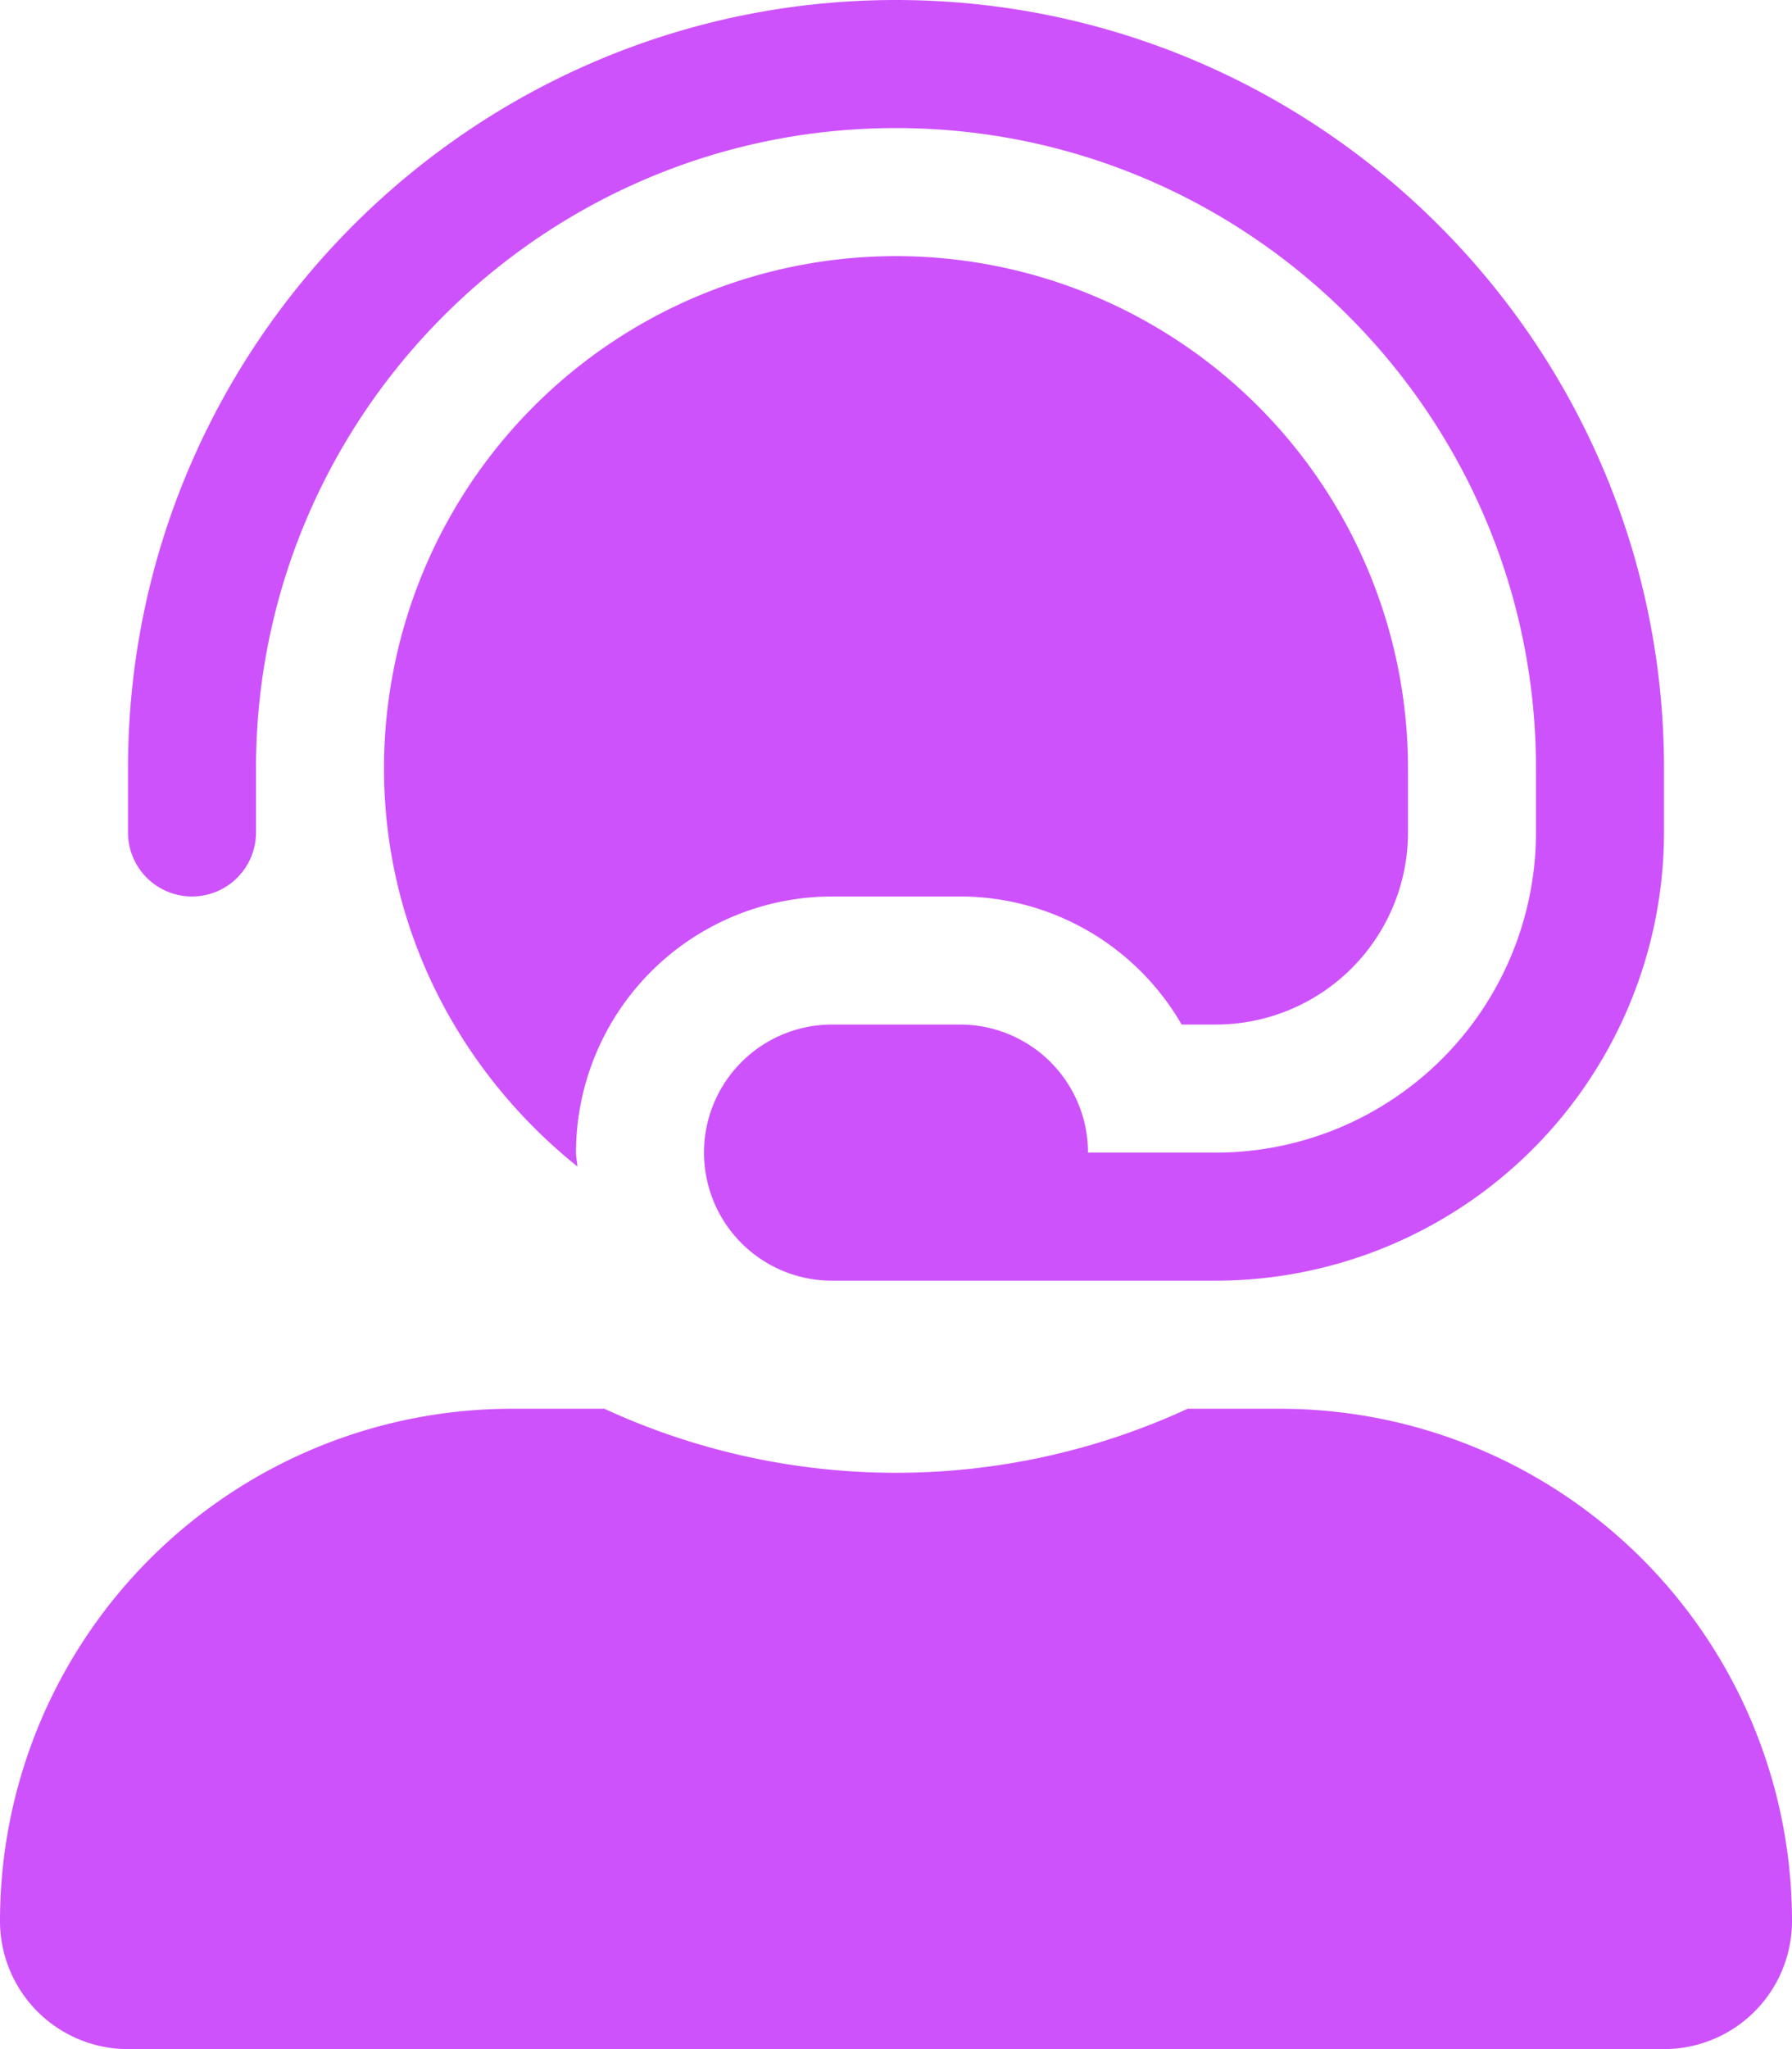
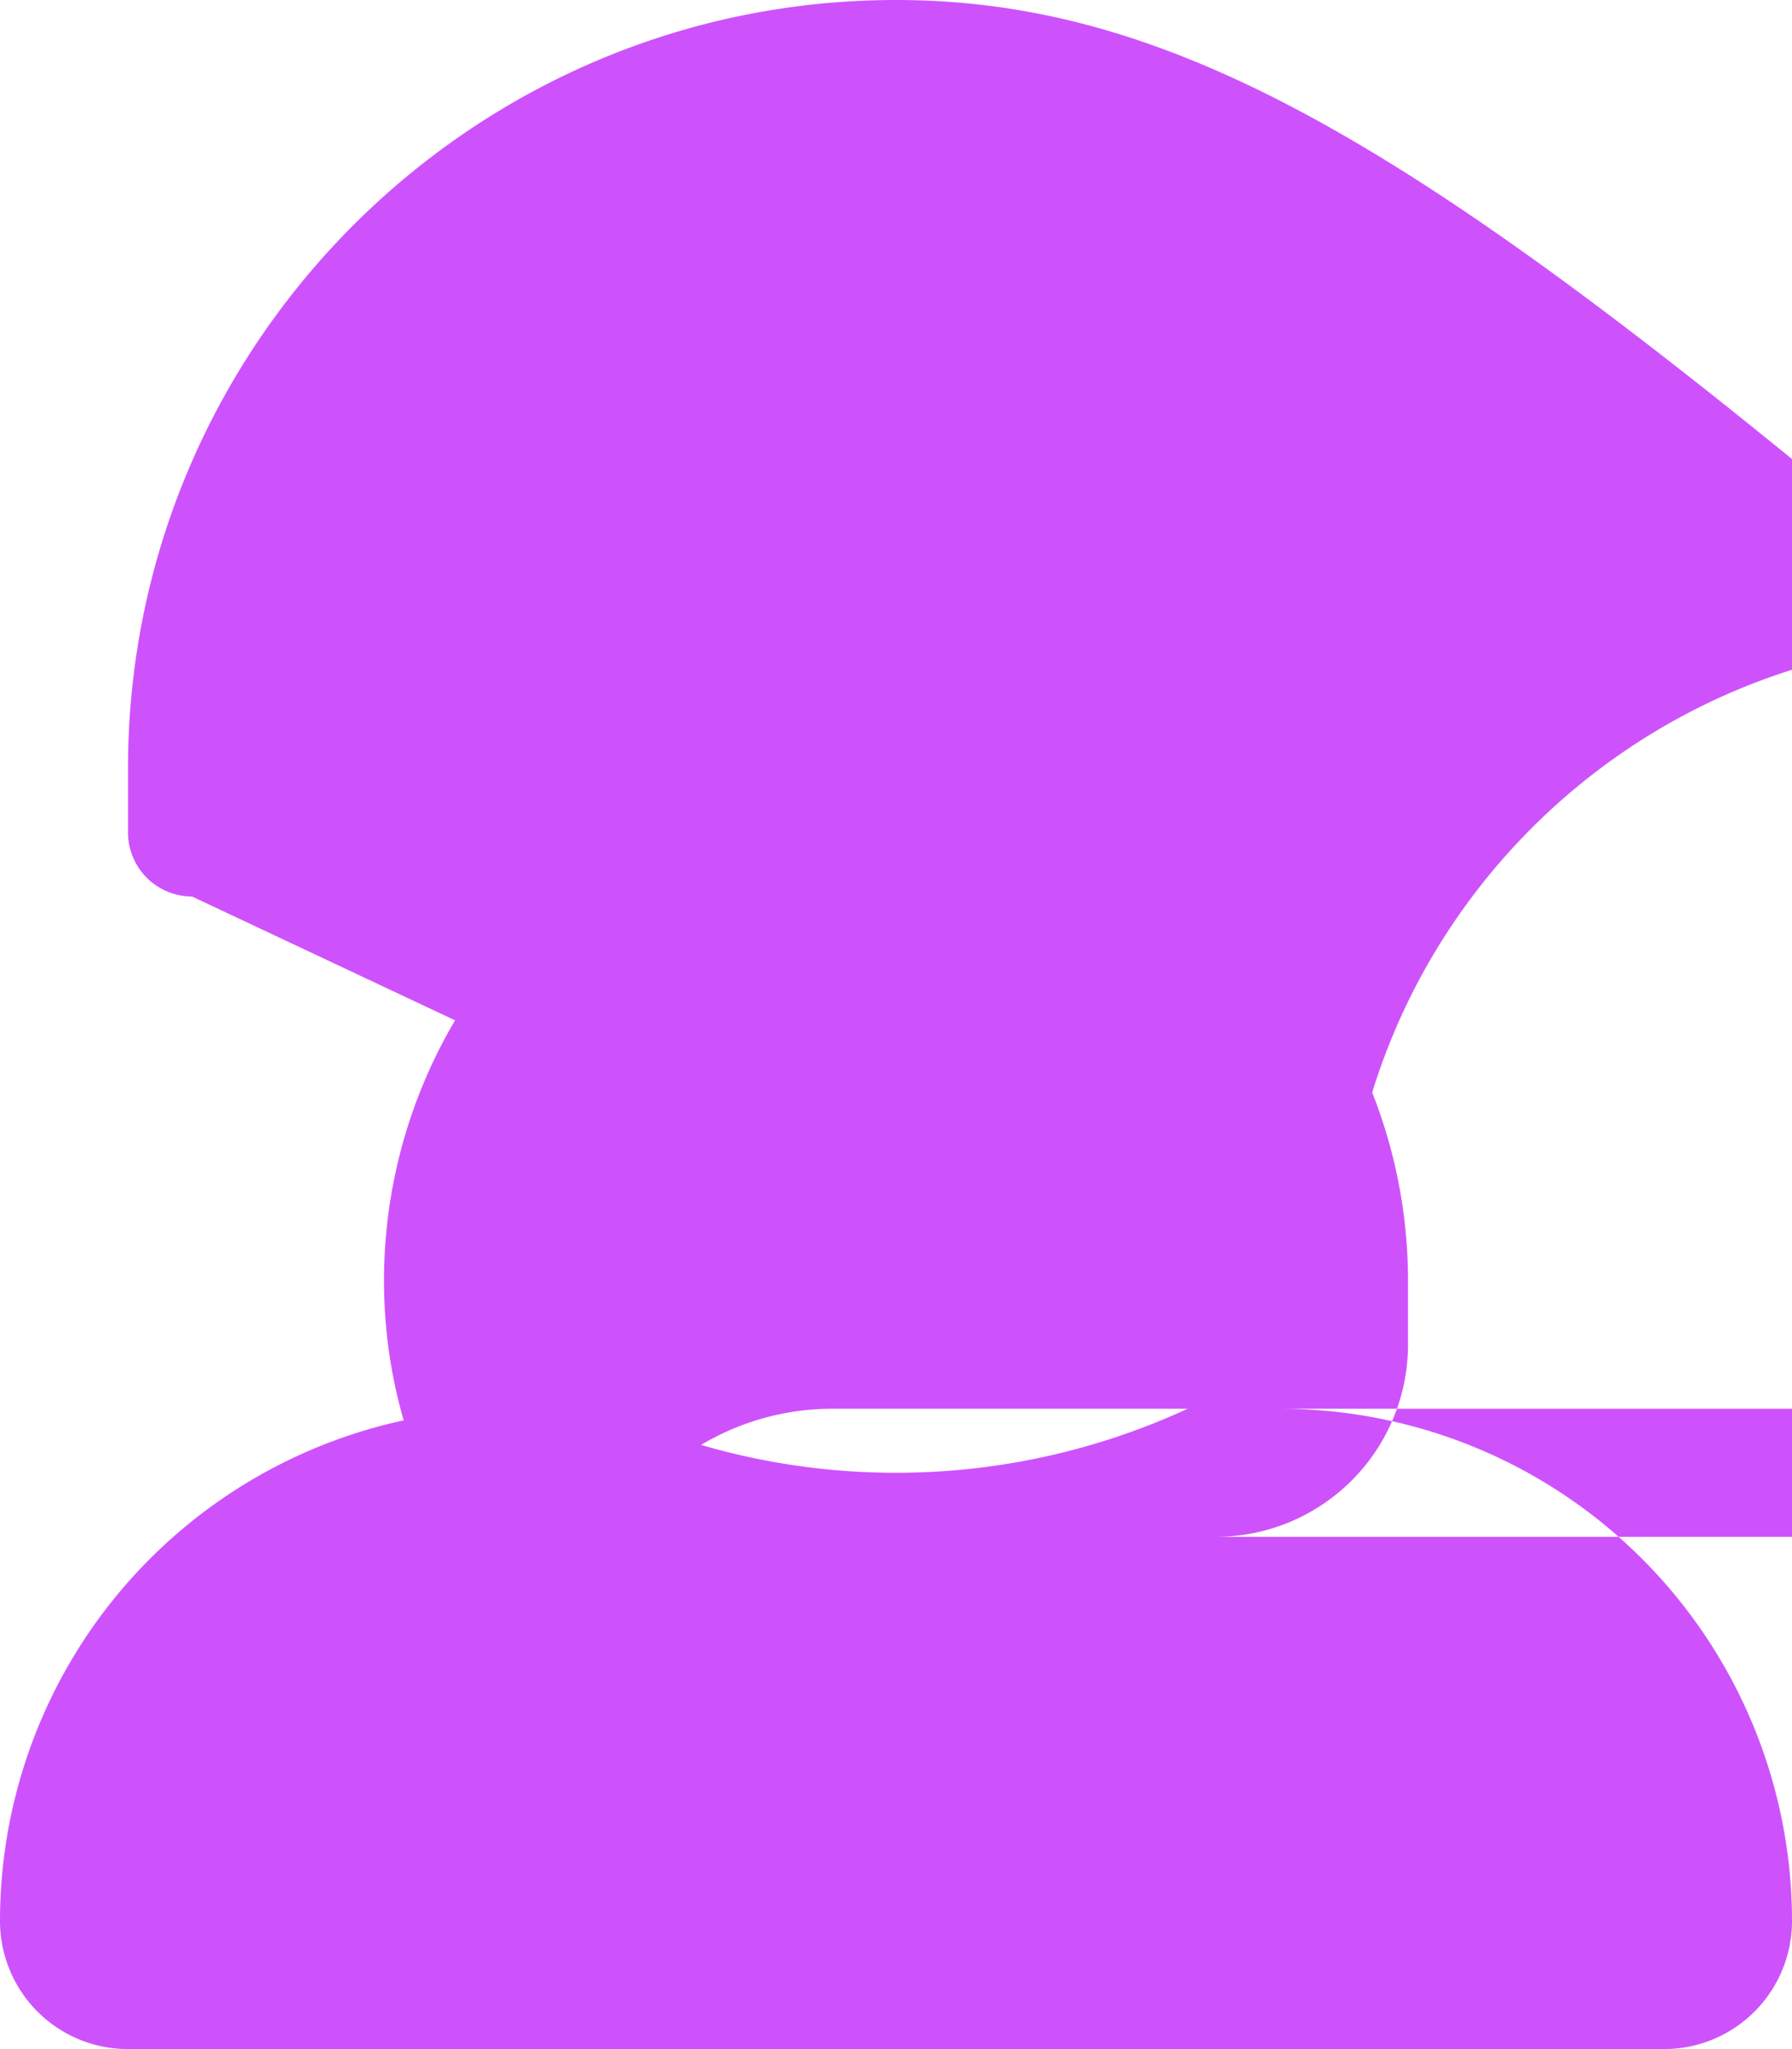
<svg xmlns="http://www.w3.org/2000/svg" viewBox="0 0 448 512" fill="#CE52FC">
-   <path d="M320 352h-23.1a174.08 174.08 0 0 1-145.8 0H128A128 128 0 0 0 0 480a32 32 0 0 0 32 32h384a32 32 0 0 0 32-32 128 128 0 0 0-128-128zM48 224a16 16 0 0 0 16-16v-16c0-88.22 71.78-160 160-160s160 71.78 160 160v16a80.09 80.09 0 0 1-80 80h-32a32 32 0 0 0-32-32h-32a32 32 0 0 0 0 64h96a112.14 112.14 0 0 0 112-112v-16C416 86.13 329.87 0 224 0S32 86.13 32 192v16a16 16 0 0 0 16 16zm160 0h32a64 64 0 0 1 55.41 32H304a48.05 48.05 0 0 0 48-48v-16a128 128 0 0 0-256 0c0 40.42 19.1 76 48.35 99.47-.06-1.17-.35-2.28-.35-3.47a64.07 64.07 0 0 1 64-64z" />
+   <path d="M320 352h-23.1a174.08 174.08 0 0 1-145.8 0H128A128 128 0 0 0 0 480a32 32 0 0 0 32 32h384a32 32 0 0 0 32-32 128 128 0 0 0-128-128za16 16 0 0 0 16-16v-16c0-88.22 71.78-160 160-160s160 71.78 160 160v16a80.09 80.09 0 0 1-80 80h-32a32 32 0 0 0-32-32h-32a32 32 0 0 0 0 64h96a112.14 112.14 0 0 0 112-112v-16C416 86.13 329.87 0 224 0S32 86.13 32 192v16a16 16 0 0 0 16 16zm160 0h32a64 64 0 0 1 55.41 32H304a48.05 48.05 0 0 0 48-48v-16a128 128 0 0 0-256 0c0 40.42 19.1 76 48.35 99.47-.06-1.17-.35-2.28-.35-3.47a64.07 64.07 0 0 1 64-64z" />
</svg>